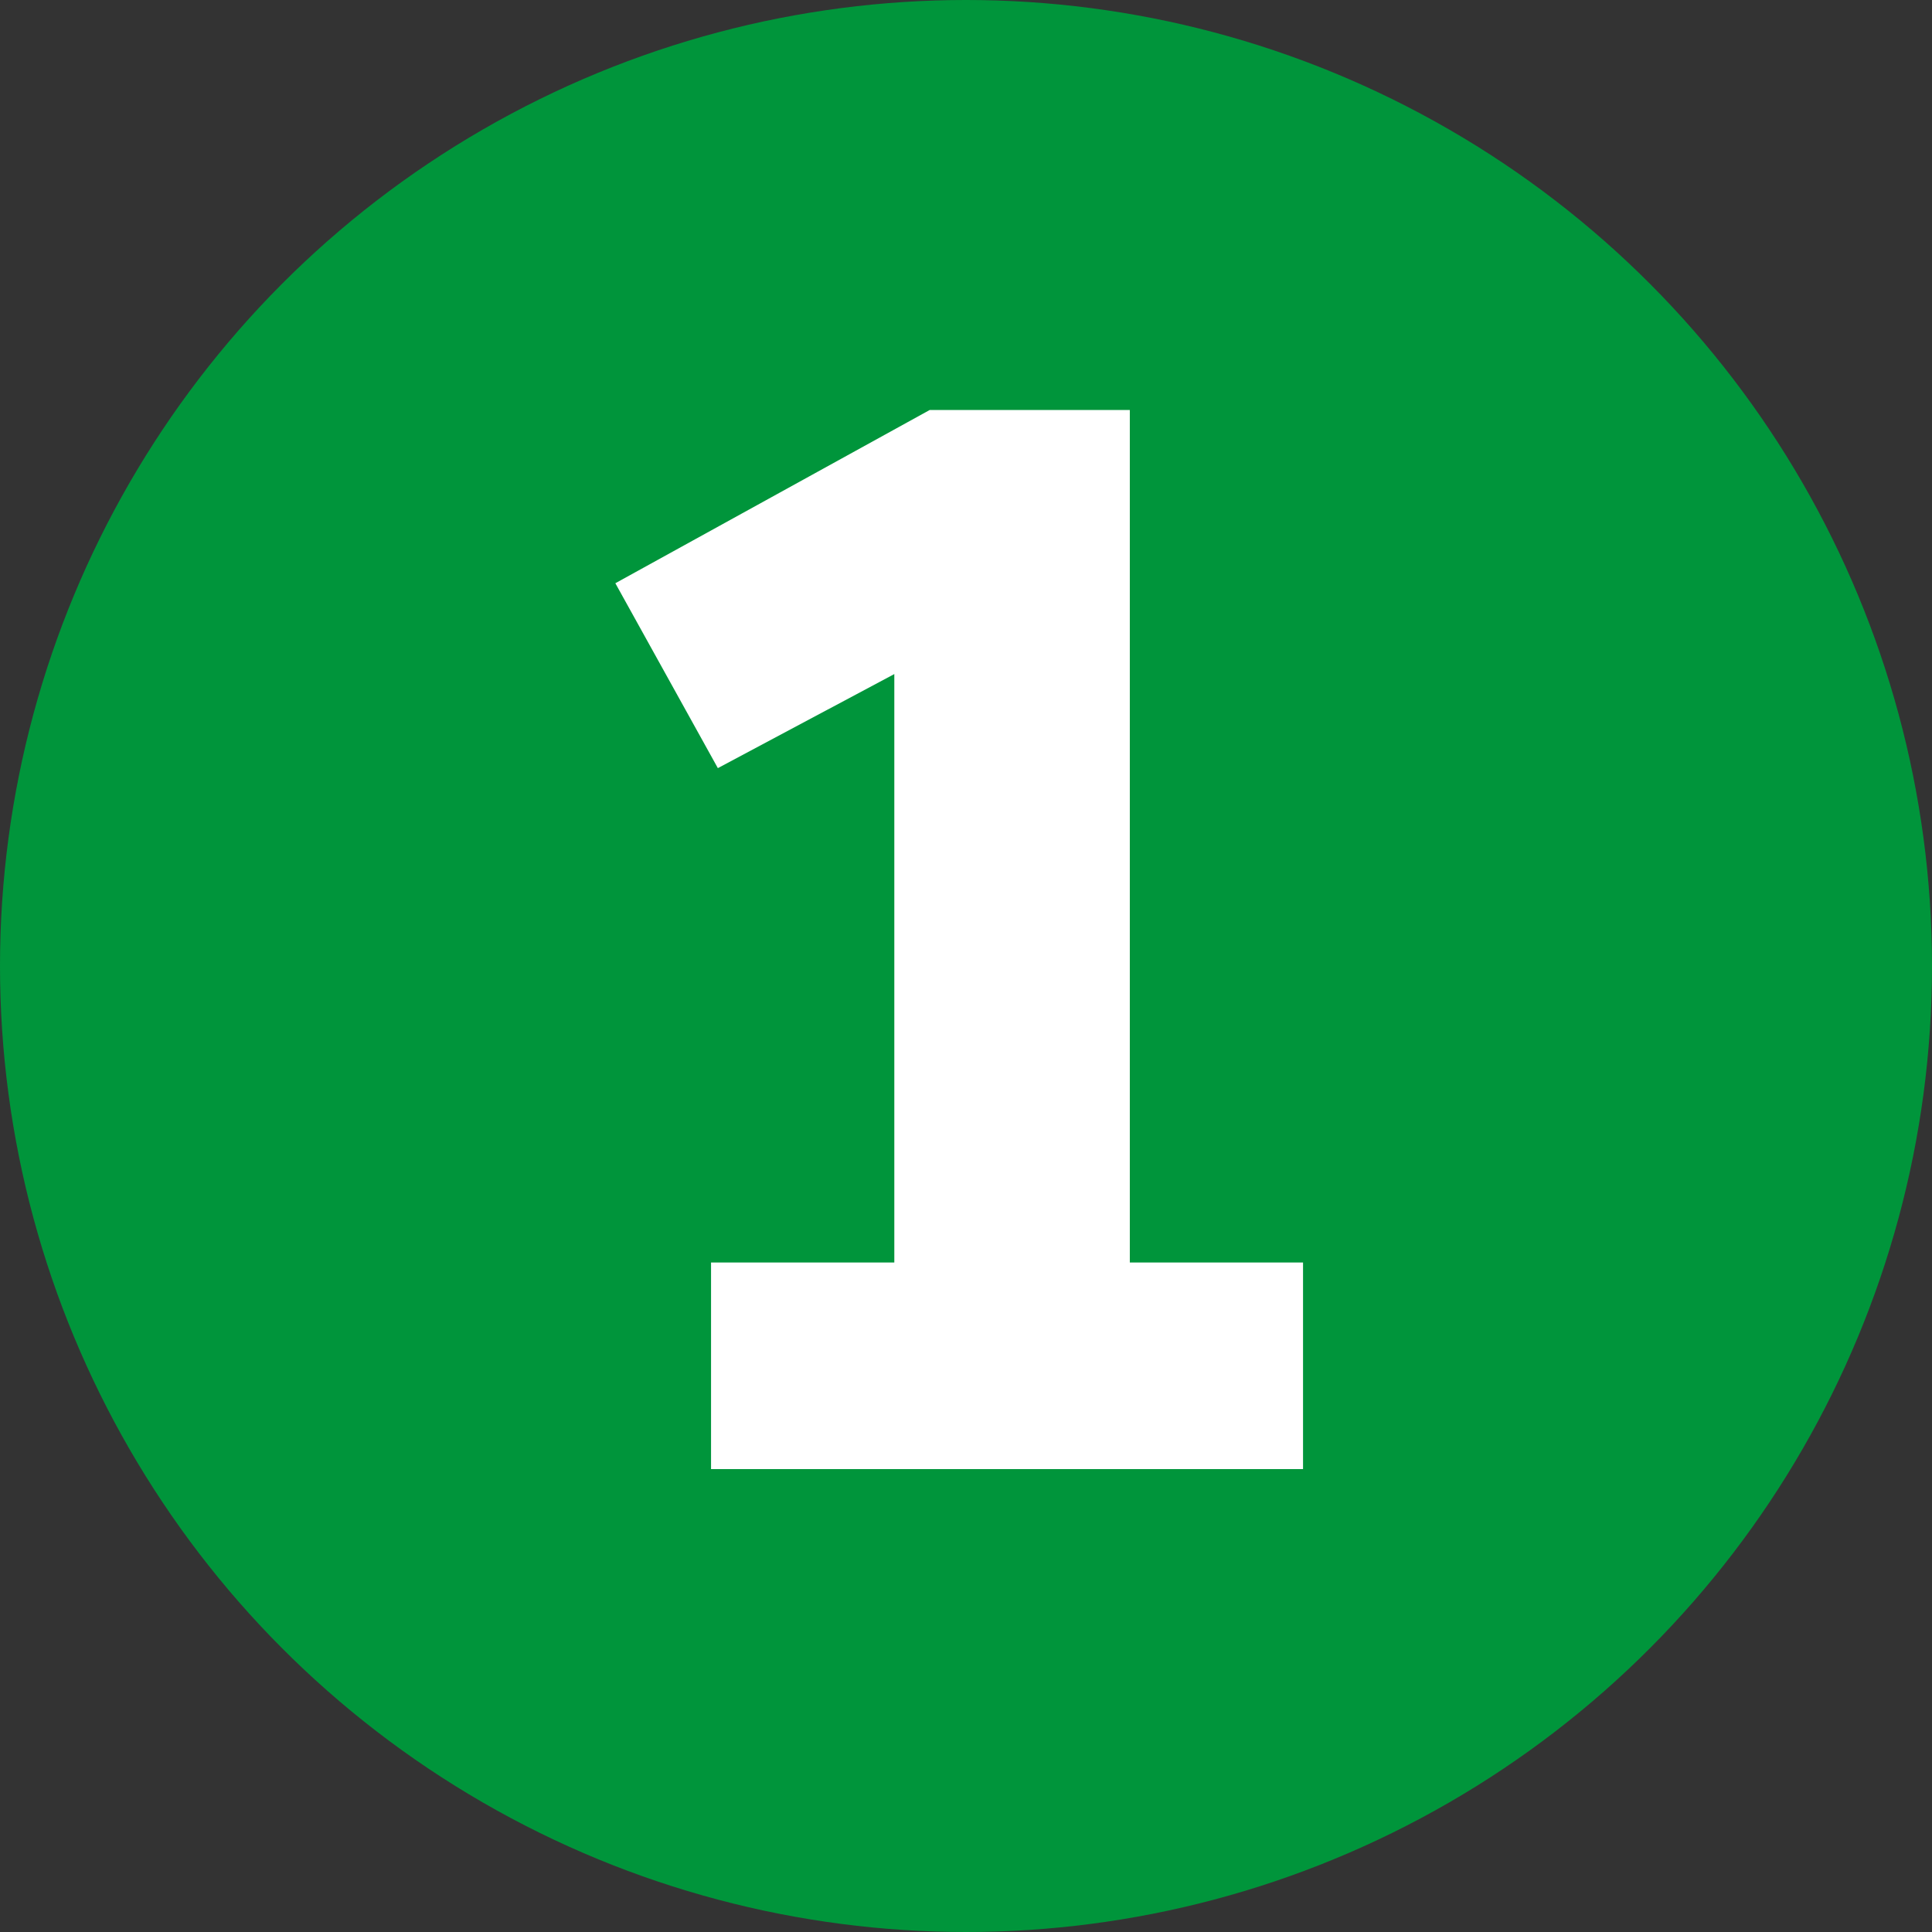
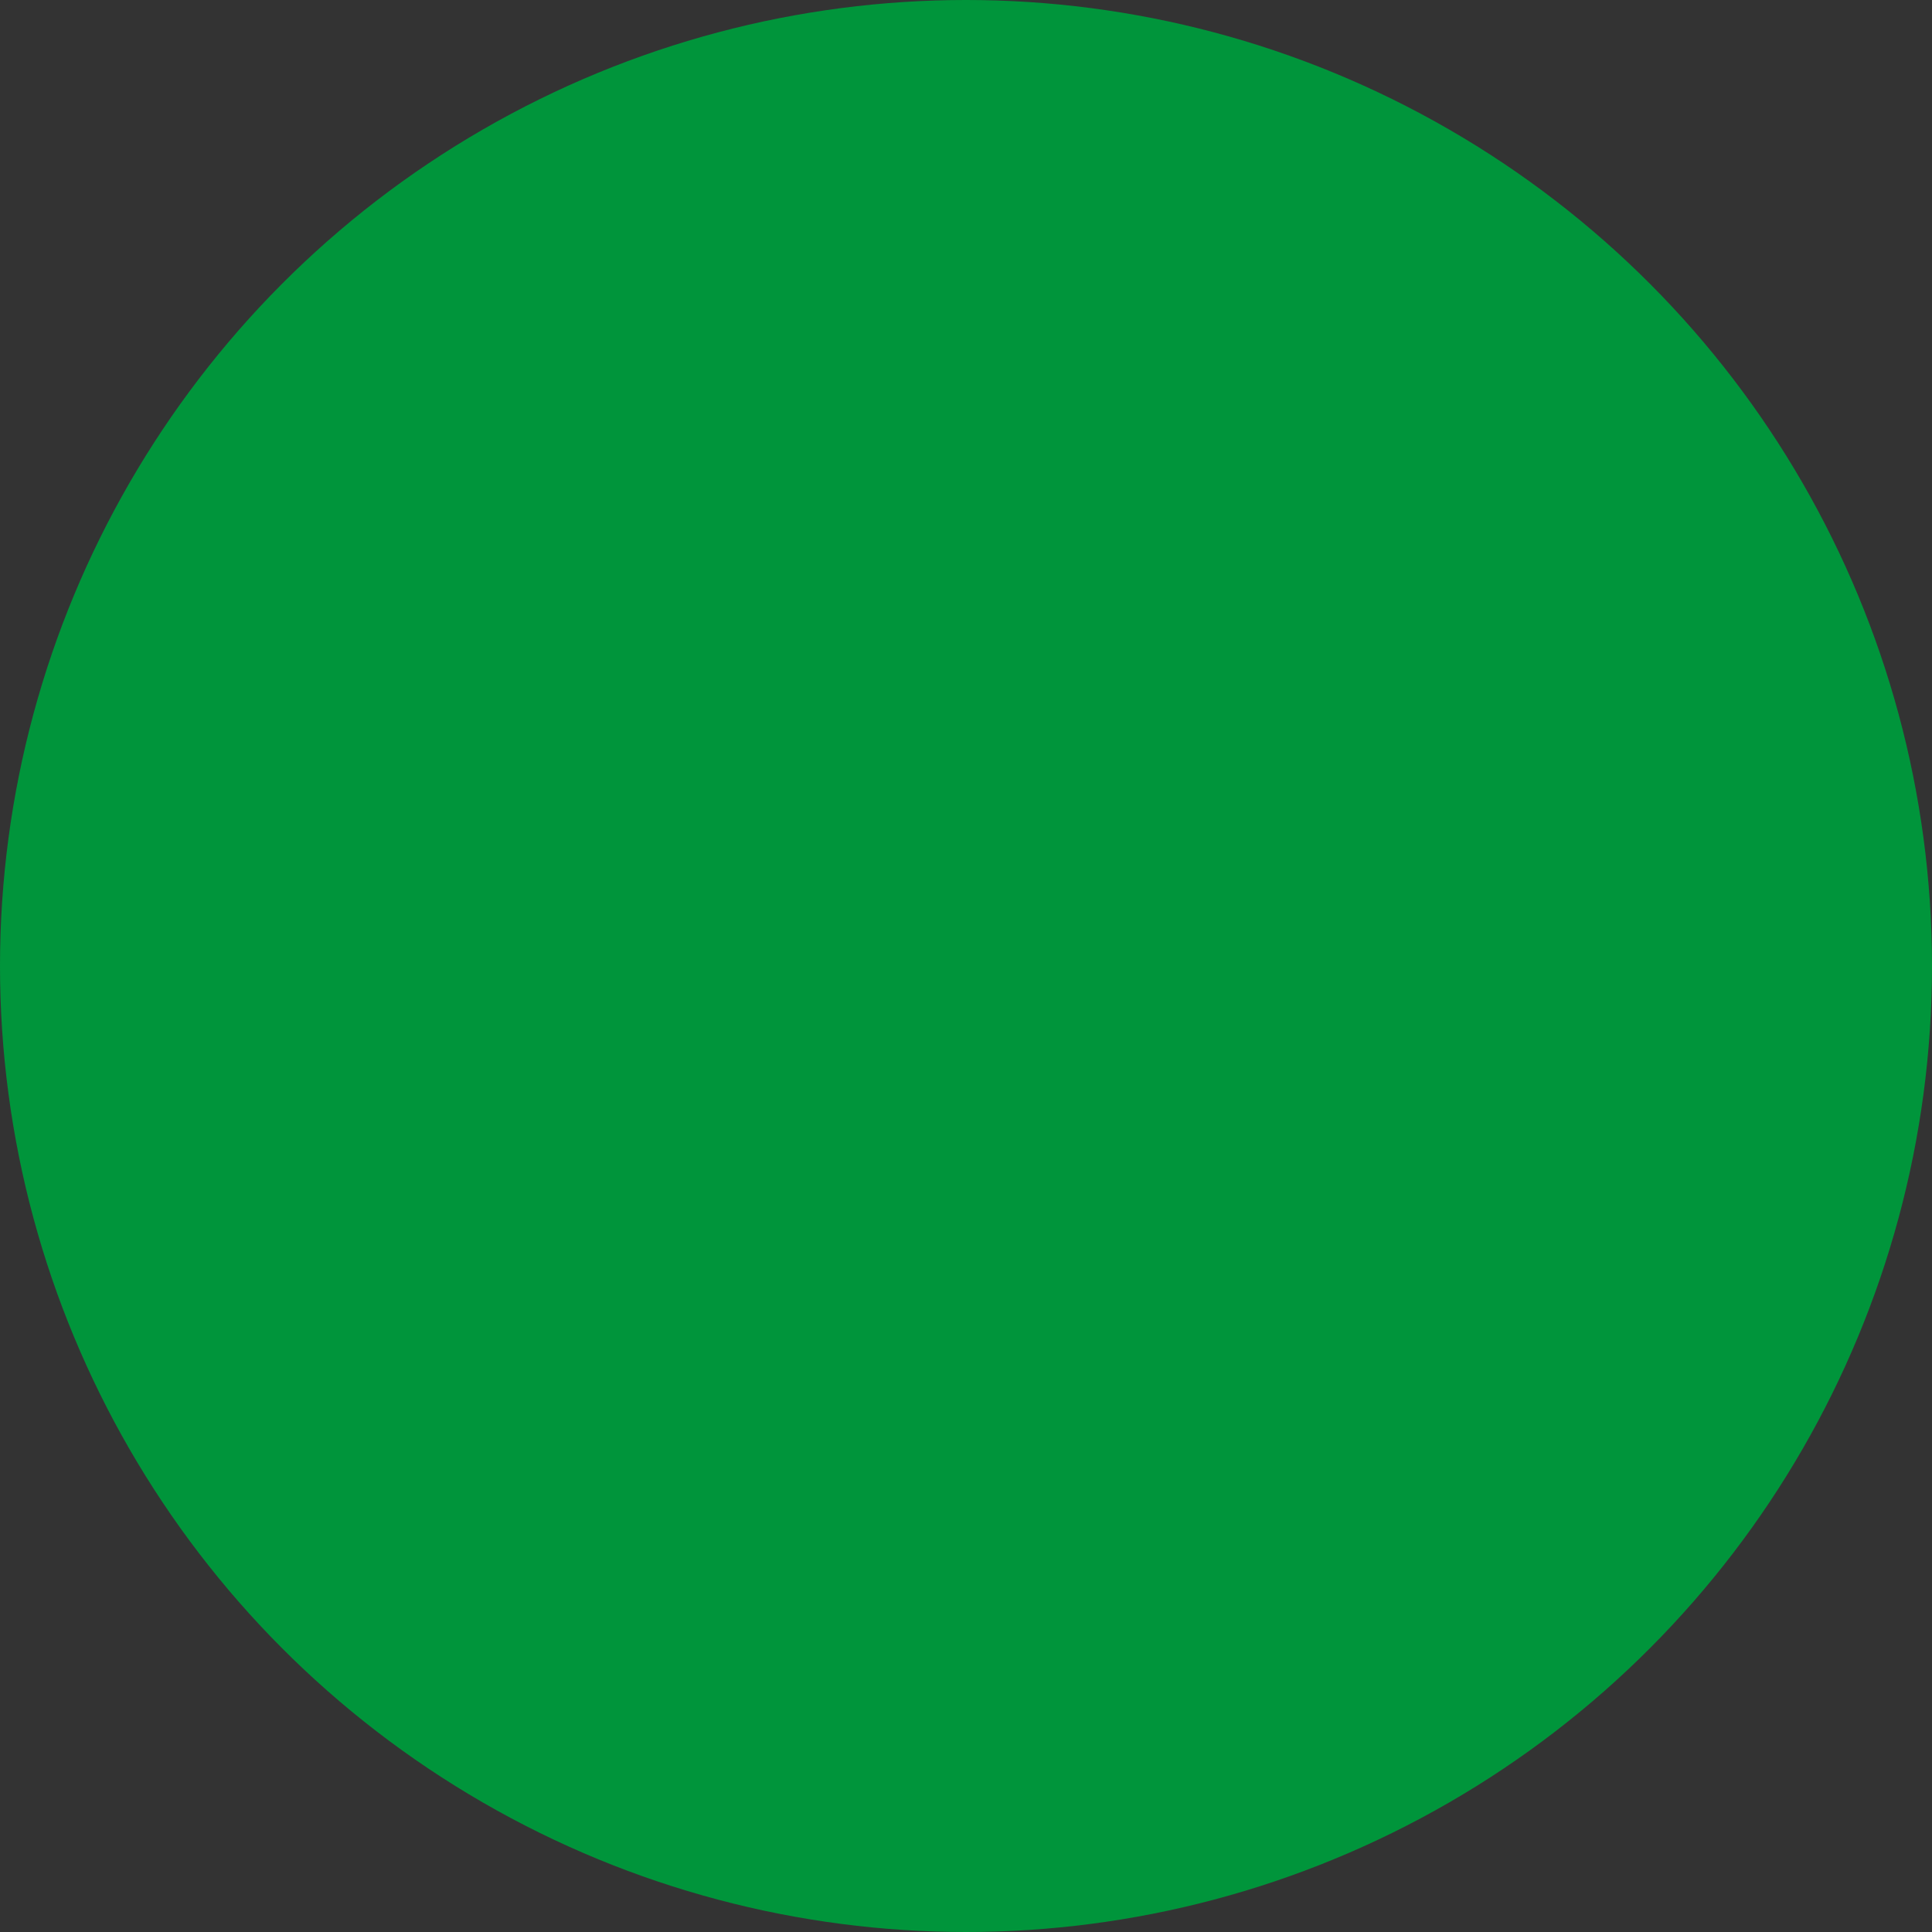
<svg xmlns="http://www.w3.org/2000/svg" id="Ebene_2" data-name="Ebene 2" viewBox="0 0 59.56 59.56">
  <rect x="0" y="0" width="59.56" height="59.56" fill="#333333" stroke="none" />
  <defs>
    <style>      .cls-1 {        fill: #00953b;      }      .cls-2 {        fill: #fff;      }    </style>
  </defs>
  <g id="Start_1" data-name="Start 1">
    <g>
      <circle class="cls-1" cx="29.78" cy="29.78" r="29.78" />
-       <path class="cls-2" d="M21.92,45.29v-6.37h5.65v-18.14l-5.44,2.9-3.16-5.7,9.69-5.34h6.17v26.28h5.34v6.37h-18.24Z" />
    </g>
  </g>
</svg>